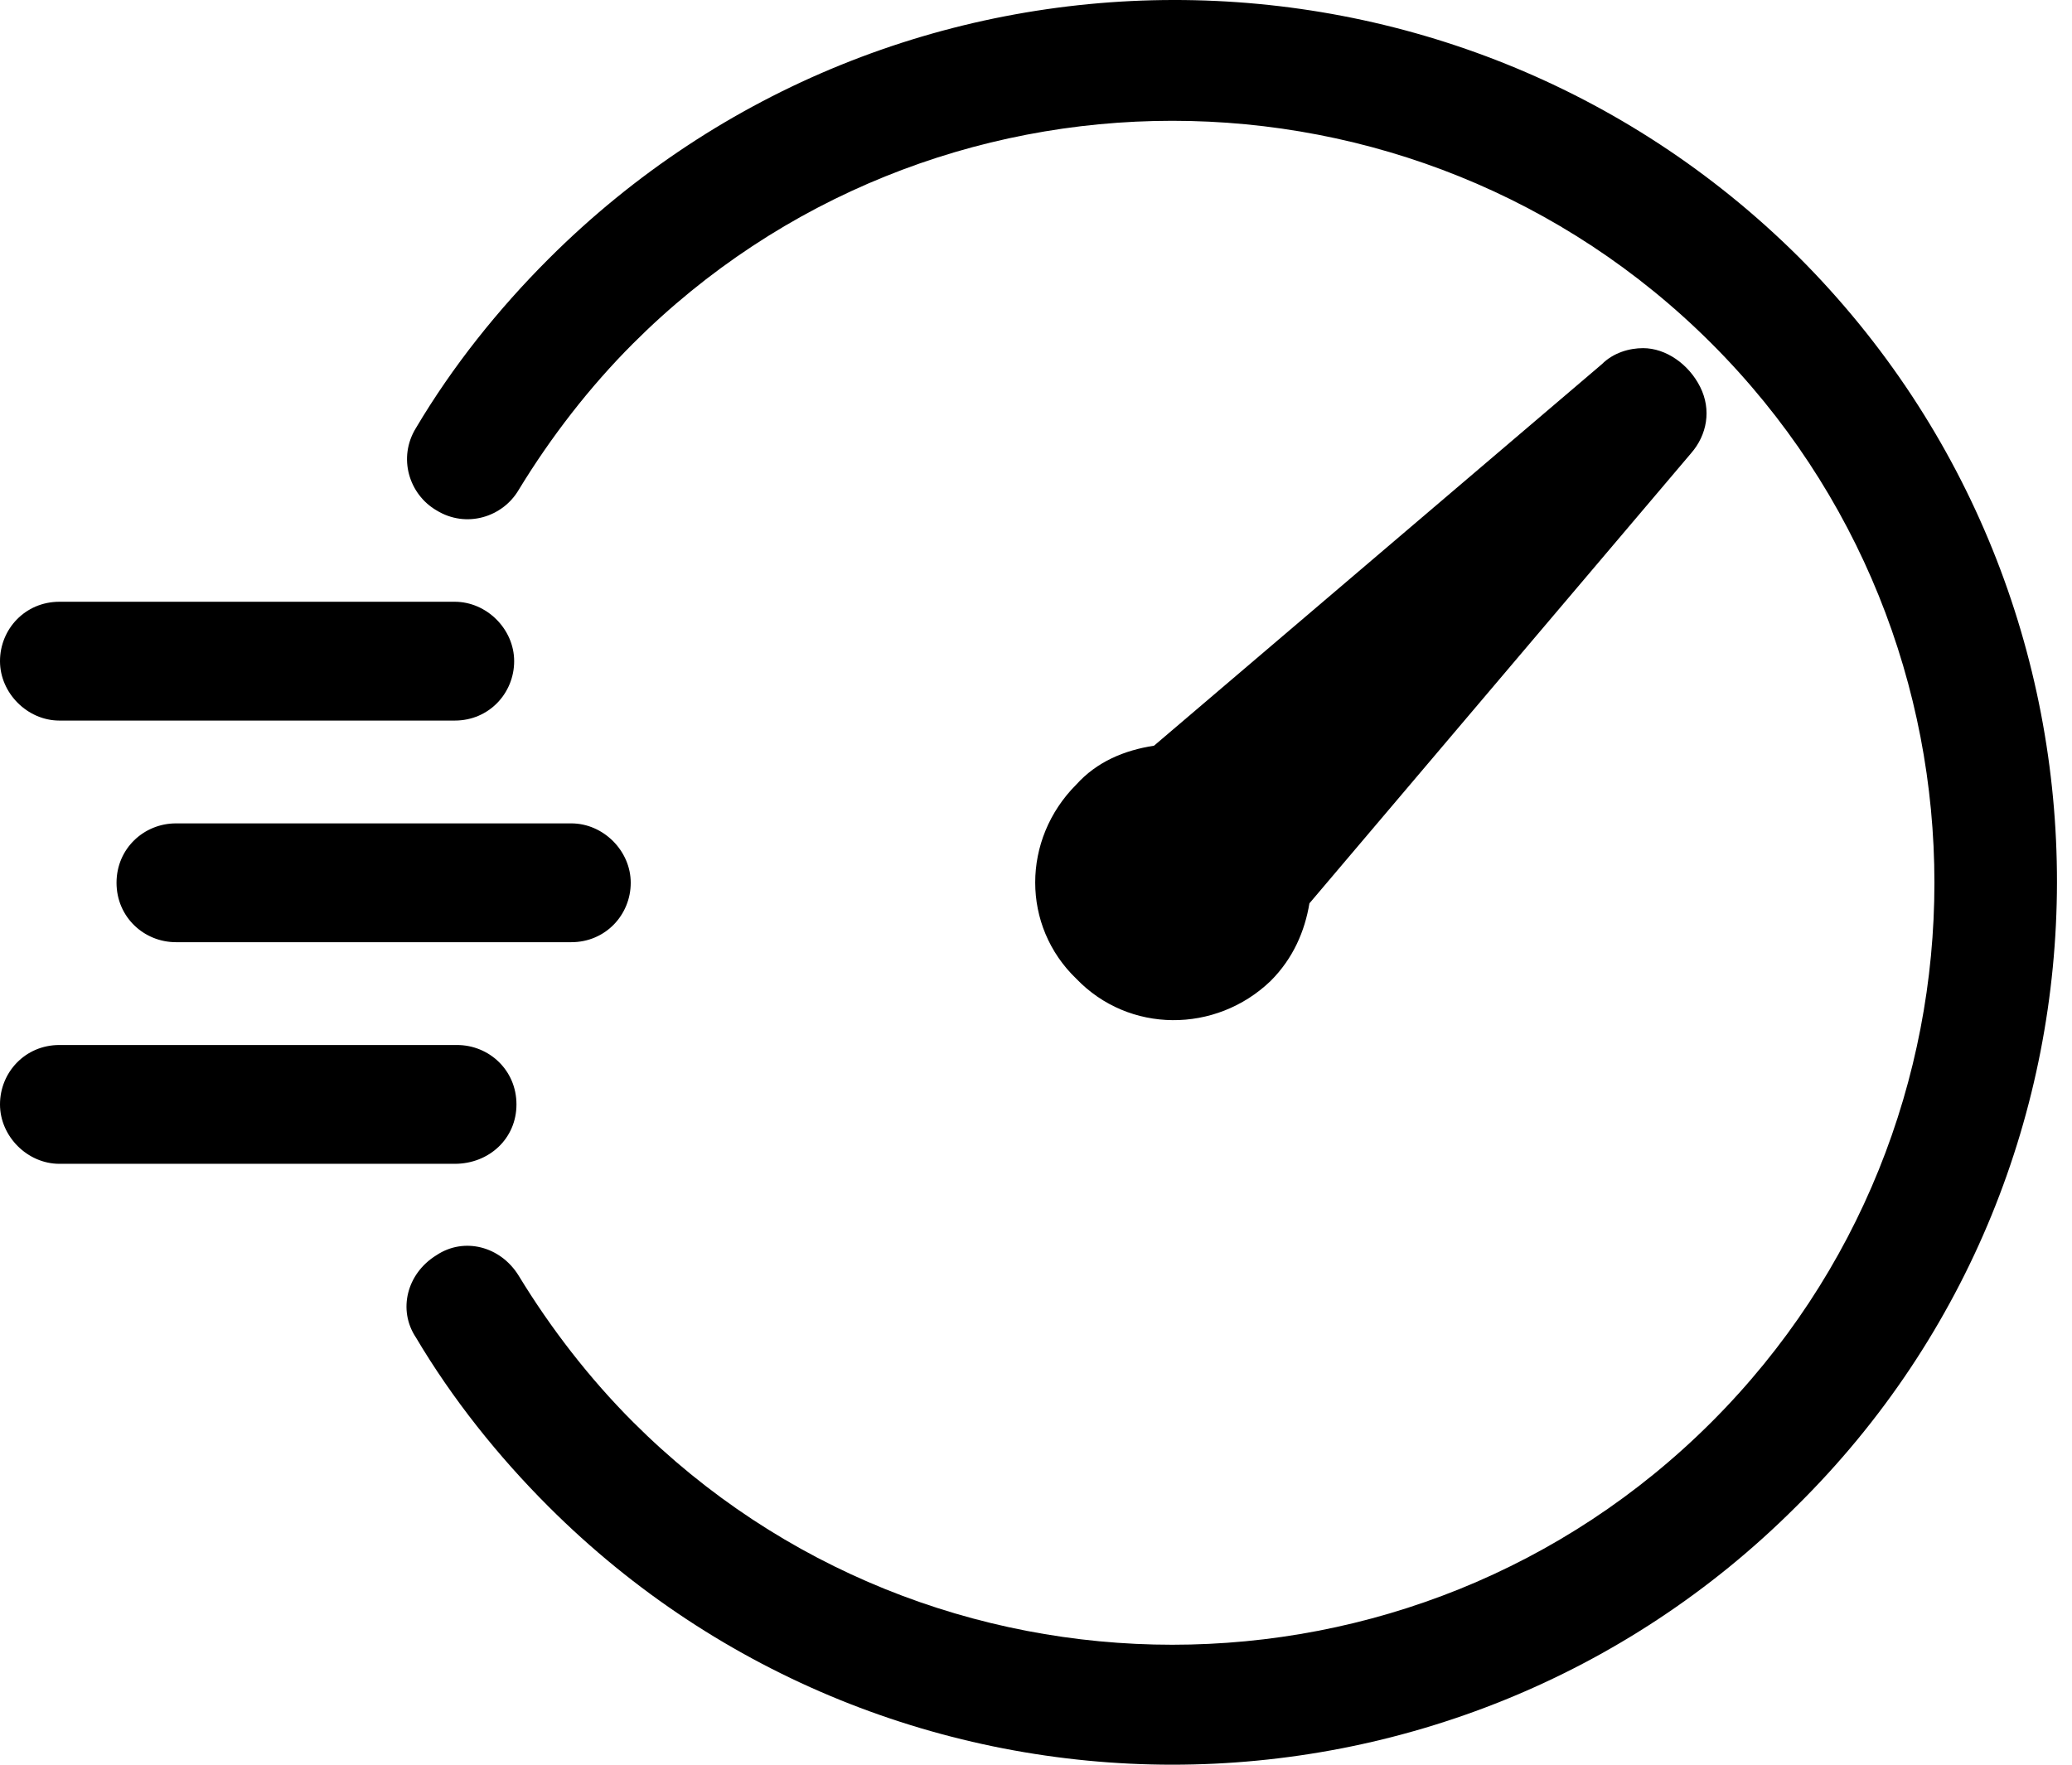
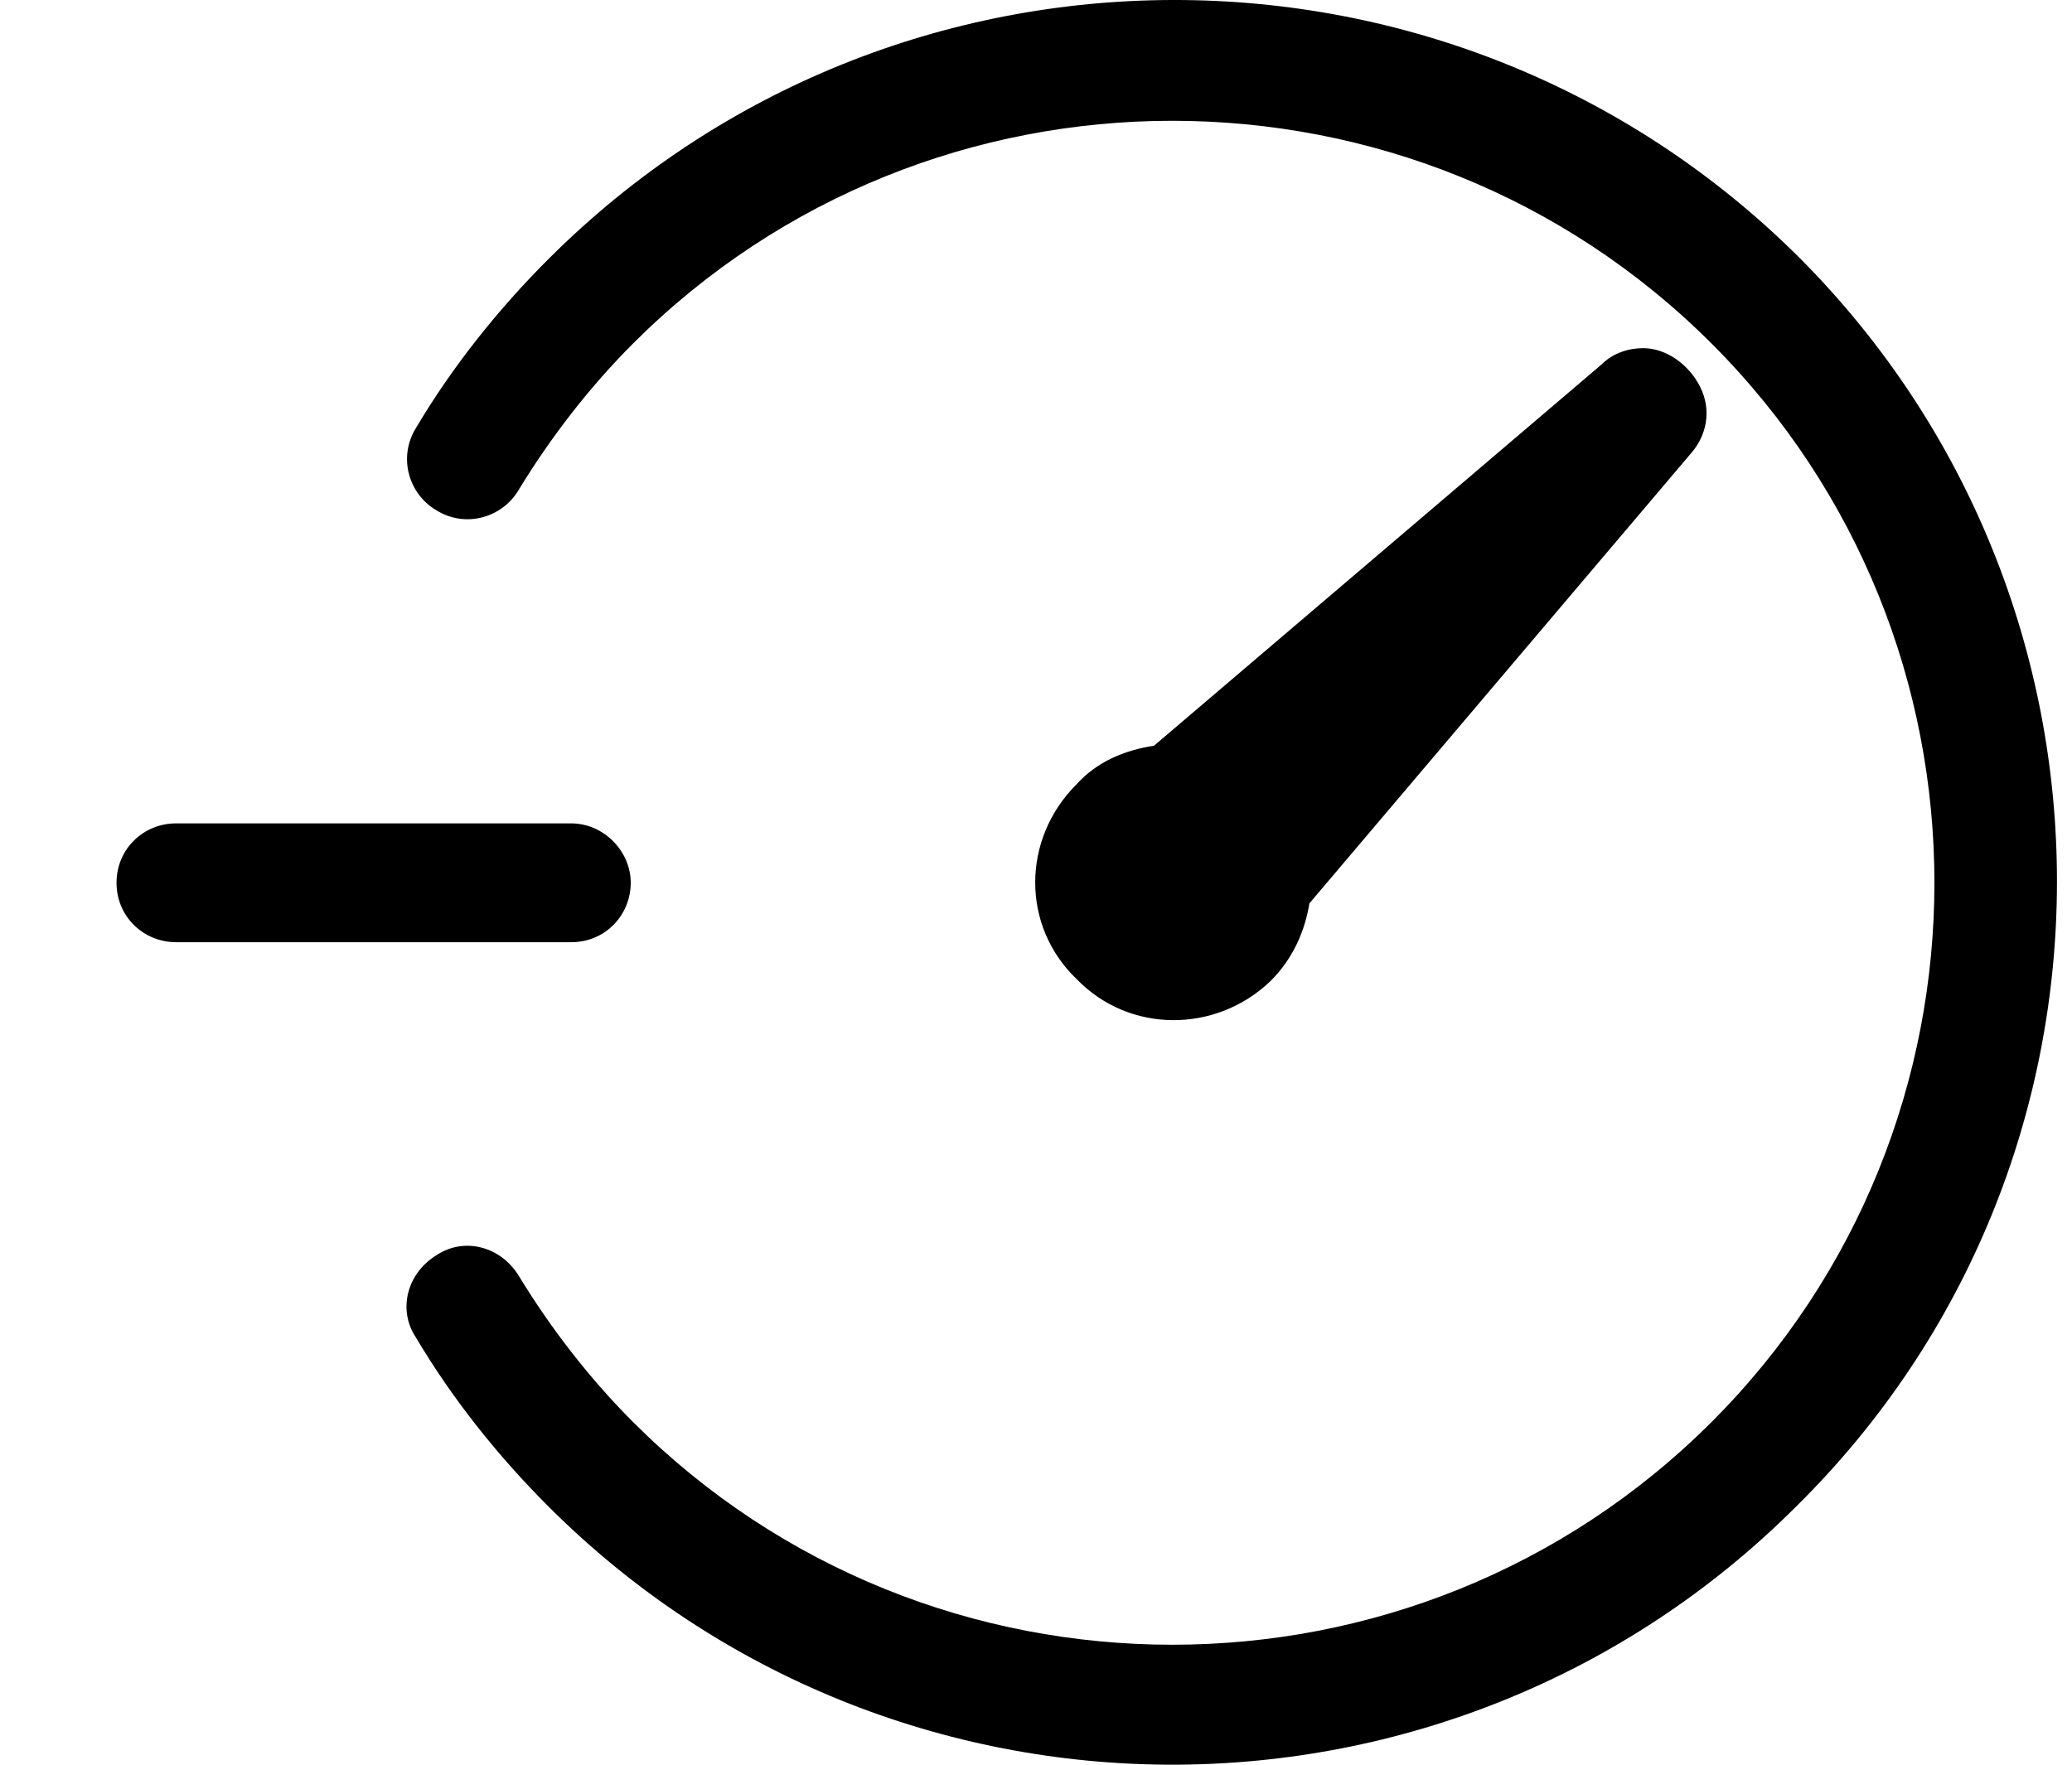
<svg xmlns="http://www.w3.org/2000/svg" width="54" height="46" viewBox="0 0 54 46" fill="none">
-   <path d="M33.113 25.572C33.709 24.977 34.007 24.262 34.126 23.547L44.072 11.815C44.489 11.338 44.608 10.683 44.31 10.087C44.012 9.492 43.417 9.075 42.821 9.075C42.464 9.075 42.047 9.194 41.749 9.492L30.076 19.438C29.302 19.557 28.587 19.855 28.051 20.45C26.622 21.88 26.622 24.143 28.051 25.513C29.421 26.942 31.684 26.942 33.113 25.572Z" fill="black" />
-   <path d="M1.548 18.783H11.852C12.745 18.783 13.4 18.068 13.4 17.234C13.4 16.4 12.685 15.686 11.852 15.686H1.548C0.655 15.686 0 16.4 0 17.234C0 18.068 0.715 18.783 1.548 18.783Z" fill="black" />
-   <path d="M13.46 28.788C13.46 27.895 12.745 27.24 11.911 27.24H1.548C0.655 27.24 0 27.954 0 28.788C0 29.622 0.715 30.337 1.548 30.337H11.852C12.745 30.337 13.46 29.681 13.46 28.788Z" fill="black" />
+   <path d="M33.113 25.572C33.709 24.977 34.007 24.262 34.126 23.547L44.072 11.815C44.489 11.338 44.608 10.683 44.31 10.087C44.012 9.492 43.417 9.075 42.821 9.075C42.464 9.075 42.047 9.194 41.749 9.492L30.076 19.438C29.302 19.557 28.587 19.855 28.051 20.45C26.622 21.88 26.622 24.143 28.051 25.513C29.421 26.942 31.684 26.942 33.113 25.572" fill="black" />
  <path d="M3.037 23.011C3.037 23.904 3.752 24.56 4.586 24.56H14.889C15.783 24.56 16.438 23.845 16.438 23.011C16.438 22.177 15.723 21.463 14.889 21.463H4.586C3.752 21.463 3.037 22.118 3.037 23.011Z" fill="black" />
  <path d="M46.871 6.693C37.878 -2.241 23.287 -2.241 14.294 6.752C12.983 8.062 11.792 9.551 10.839 11.159C10.363 11.934 10.661 12.887 11.375 13.303C12.149 13.78 13.102 13.482 13.519 12.768C14.353 11.398 15.366 10.087 16.497 8.956C24.239 1.213 36.865 1.213 44.608 8.956C52.35 16.698 52.35 29.324 44.608 37.066C36.865 44.809 24.239 44.809 16.497 37.066C15.366 35.935 14.353 34.625 13.519 33.255C13.043 32.481 12.09 32.242 11.375 32.719C10.601 33.195 10.363 34.148 10.839 34.863C11.792 36.471 12.983 37.96 14.294 39.27C18.76 43.737 24.656 46 30.552 46C36.449 46 42.345 43.737 46.811 39.27C55.864 30.337 55.864 15.686 46.871 6.693Z" fill="black" />
</svg>